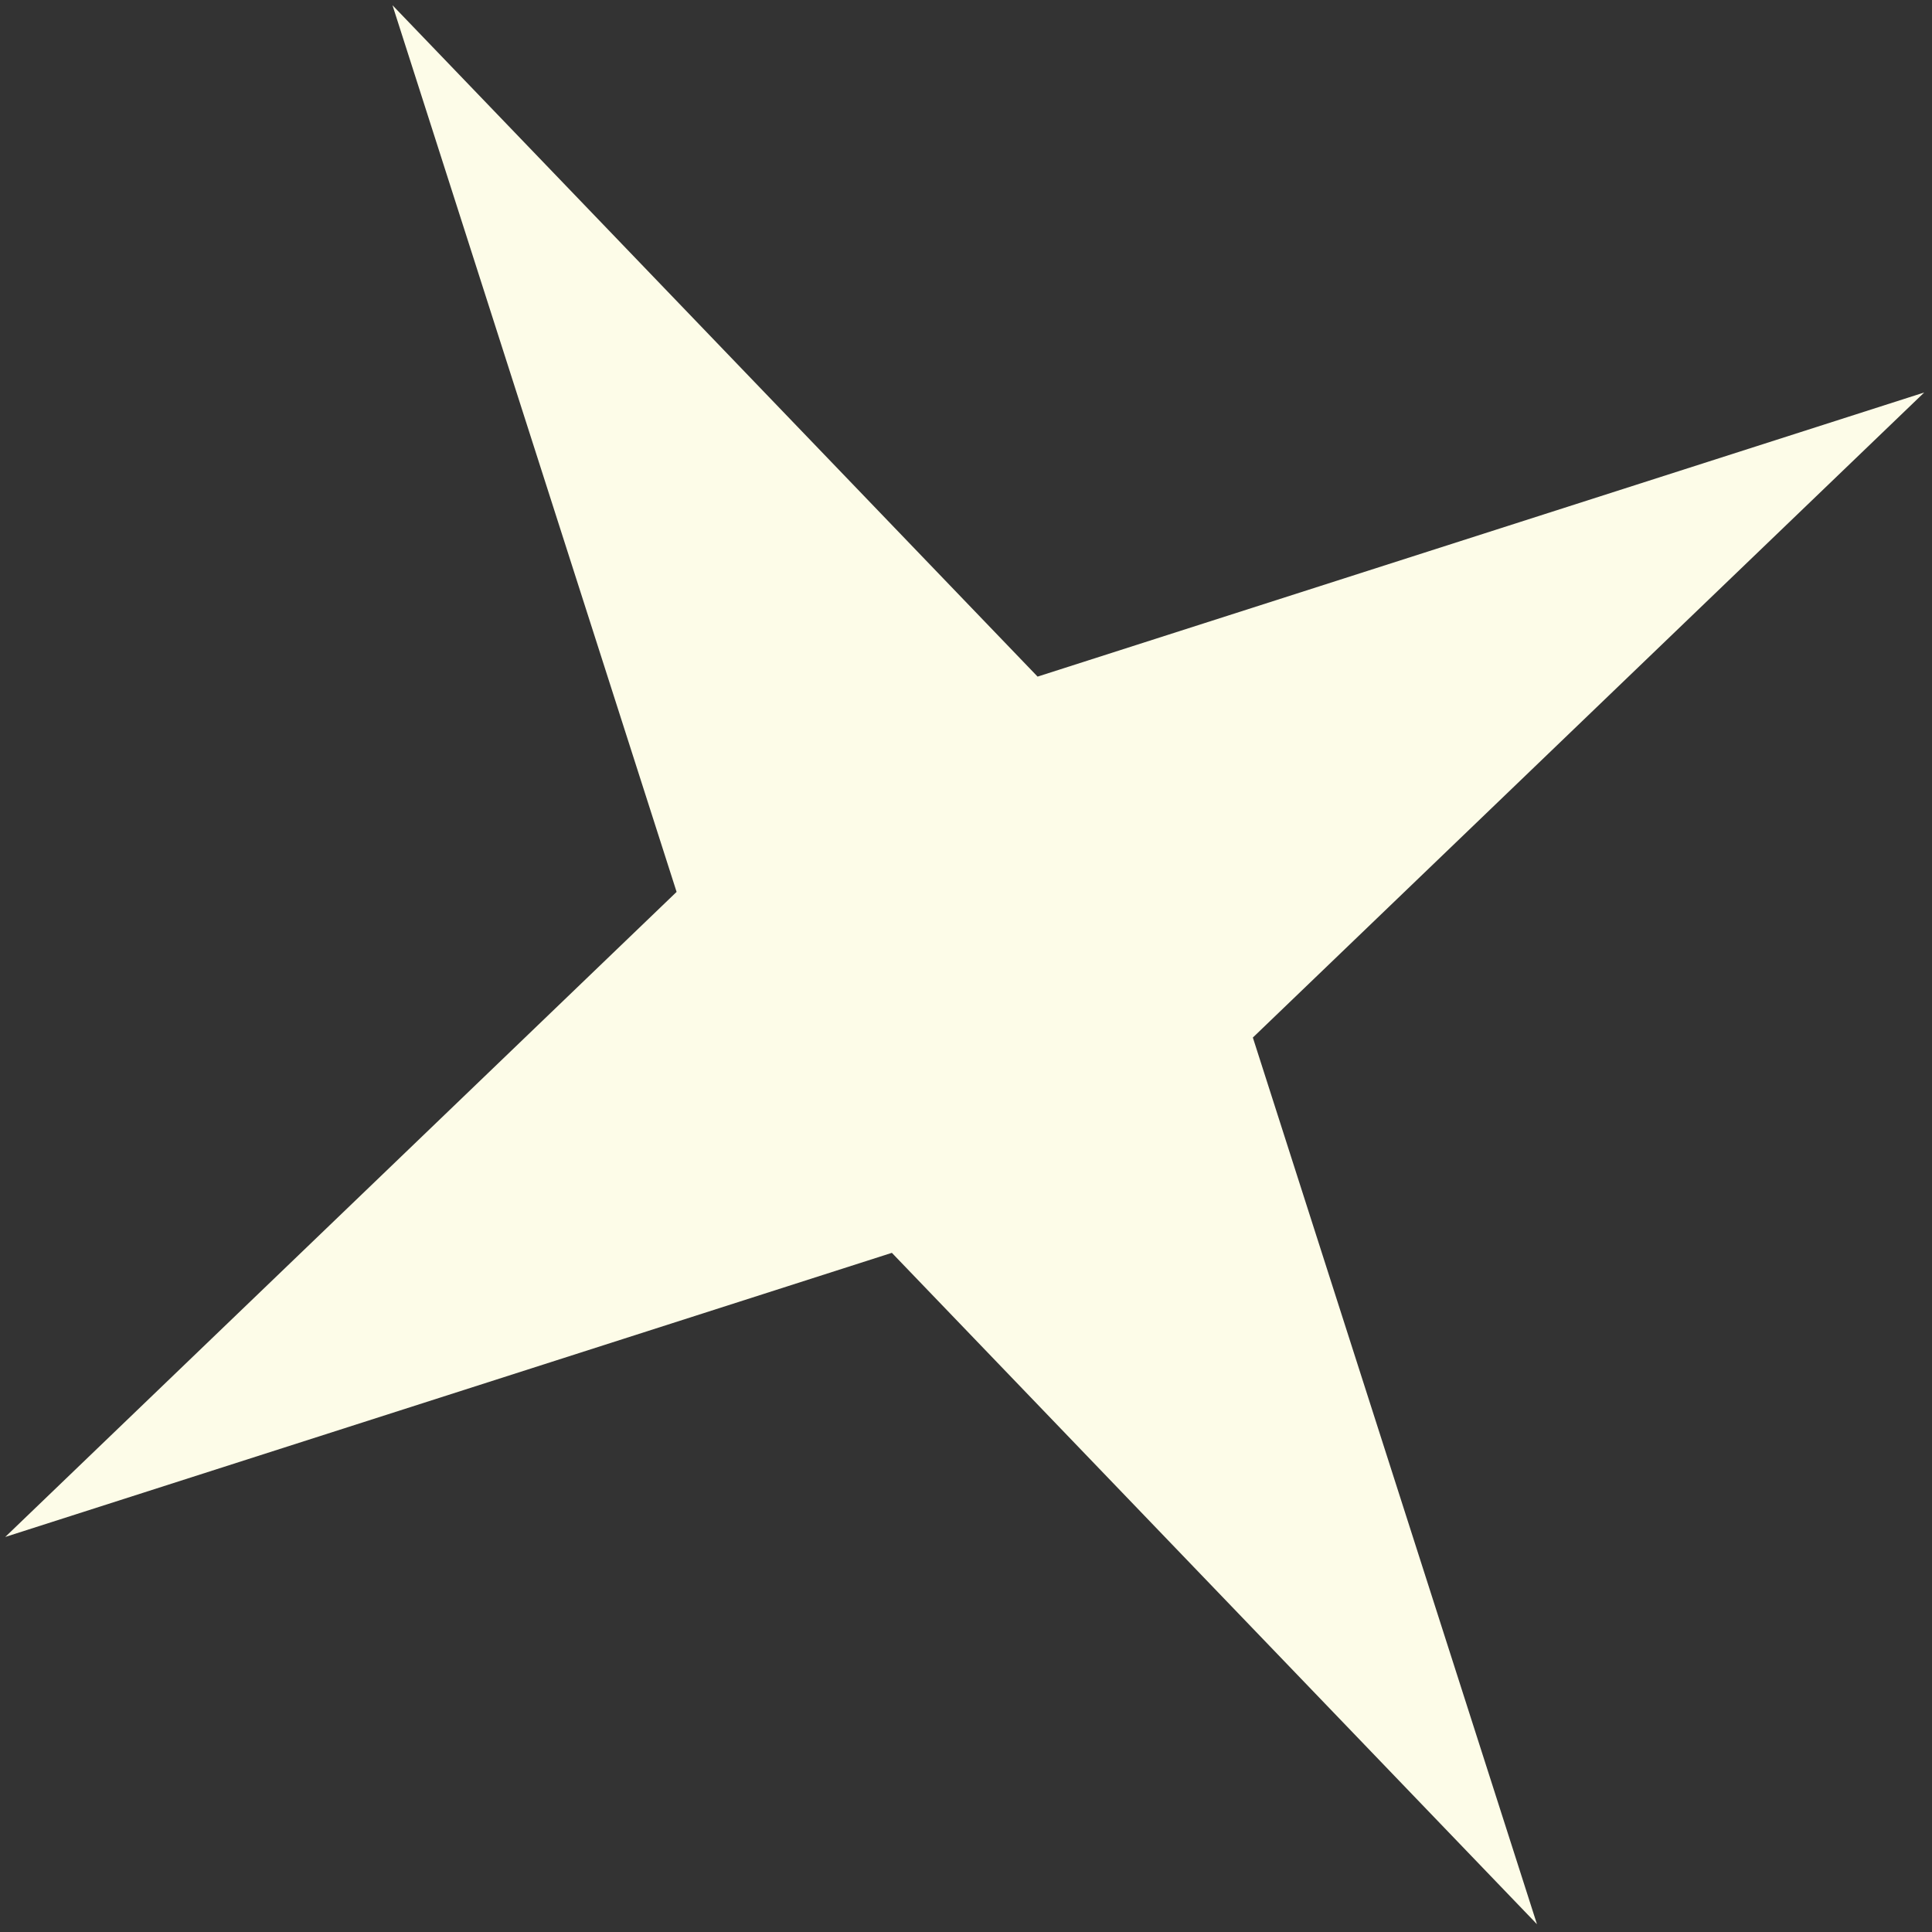
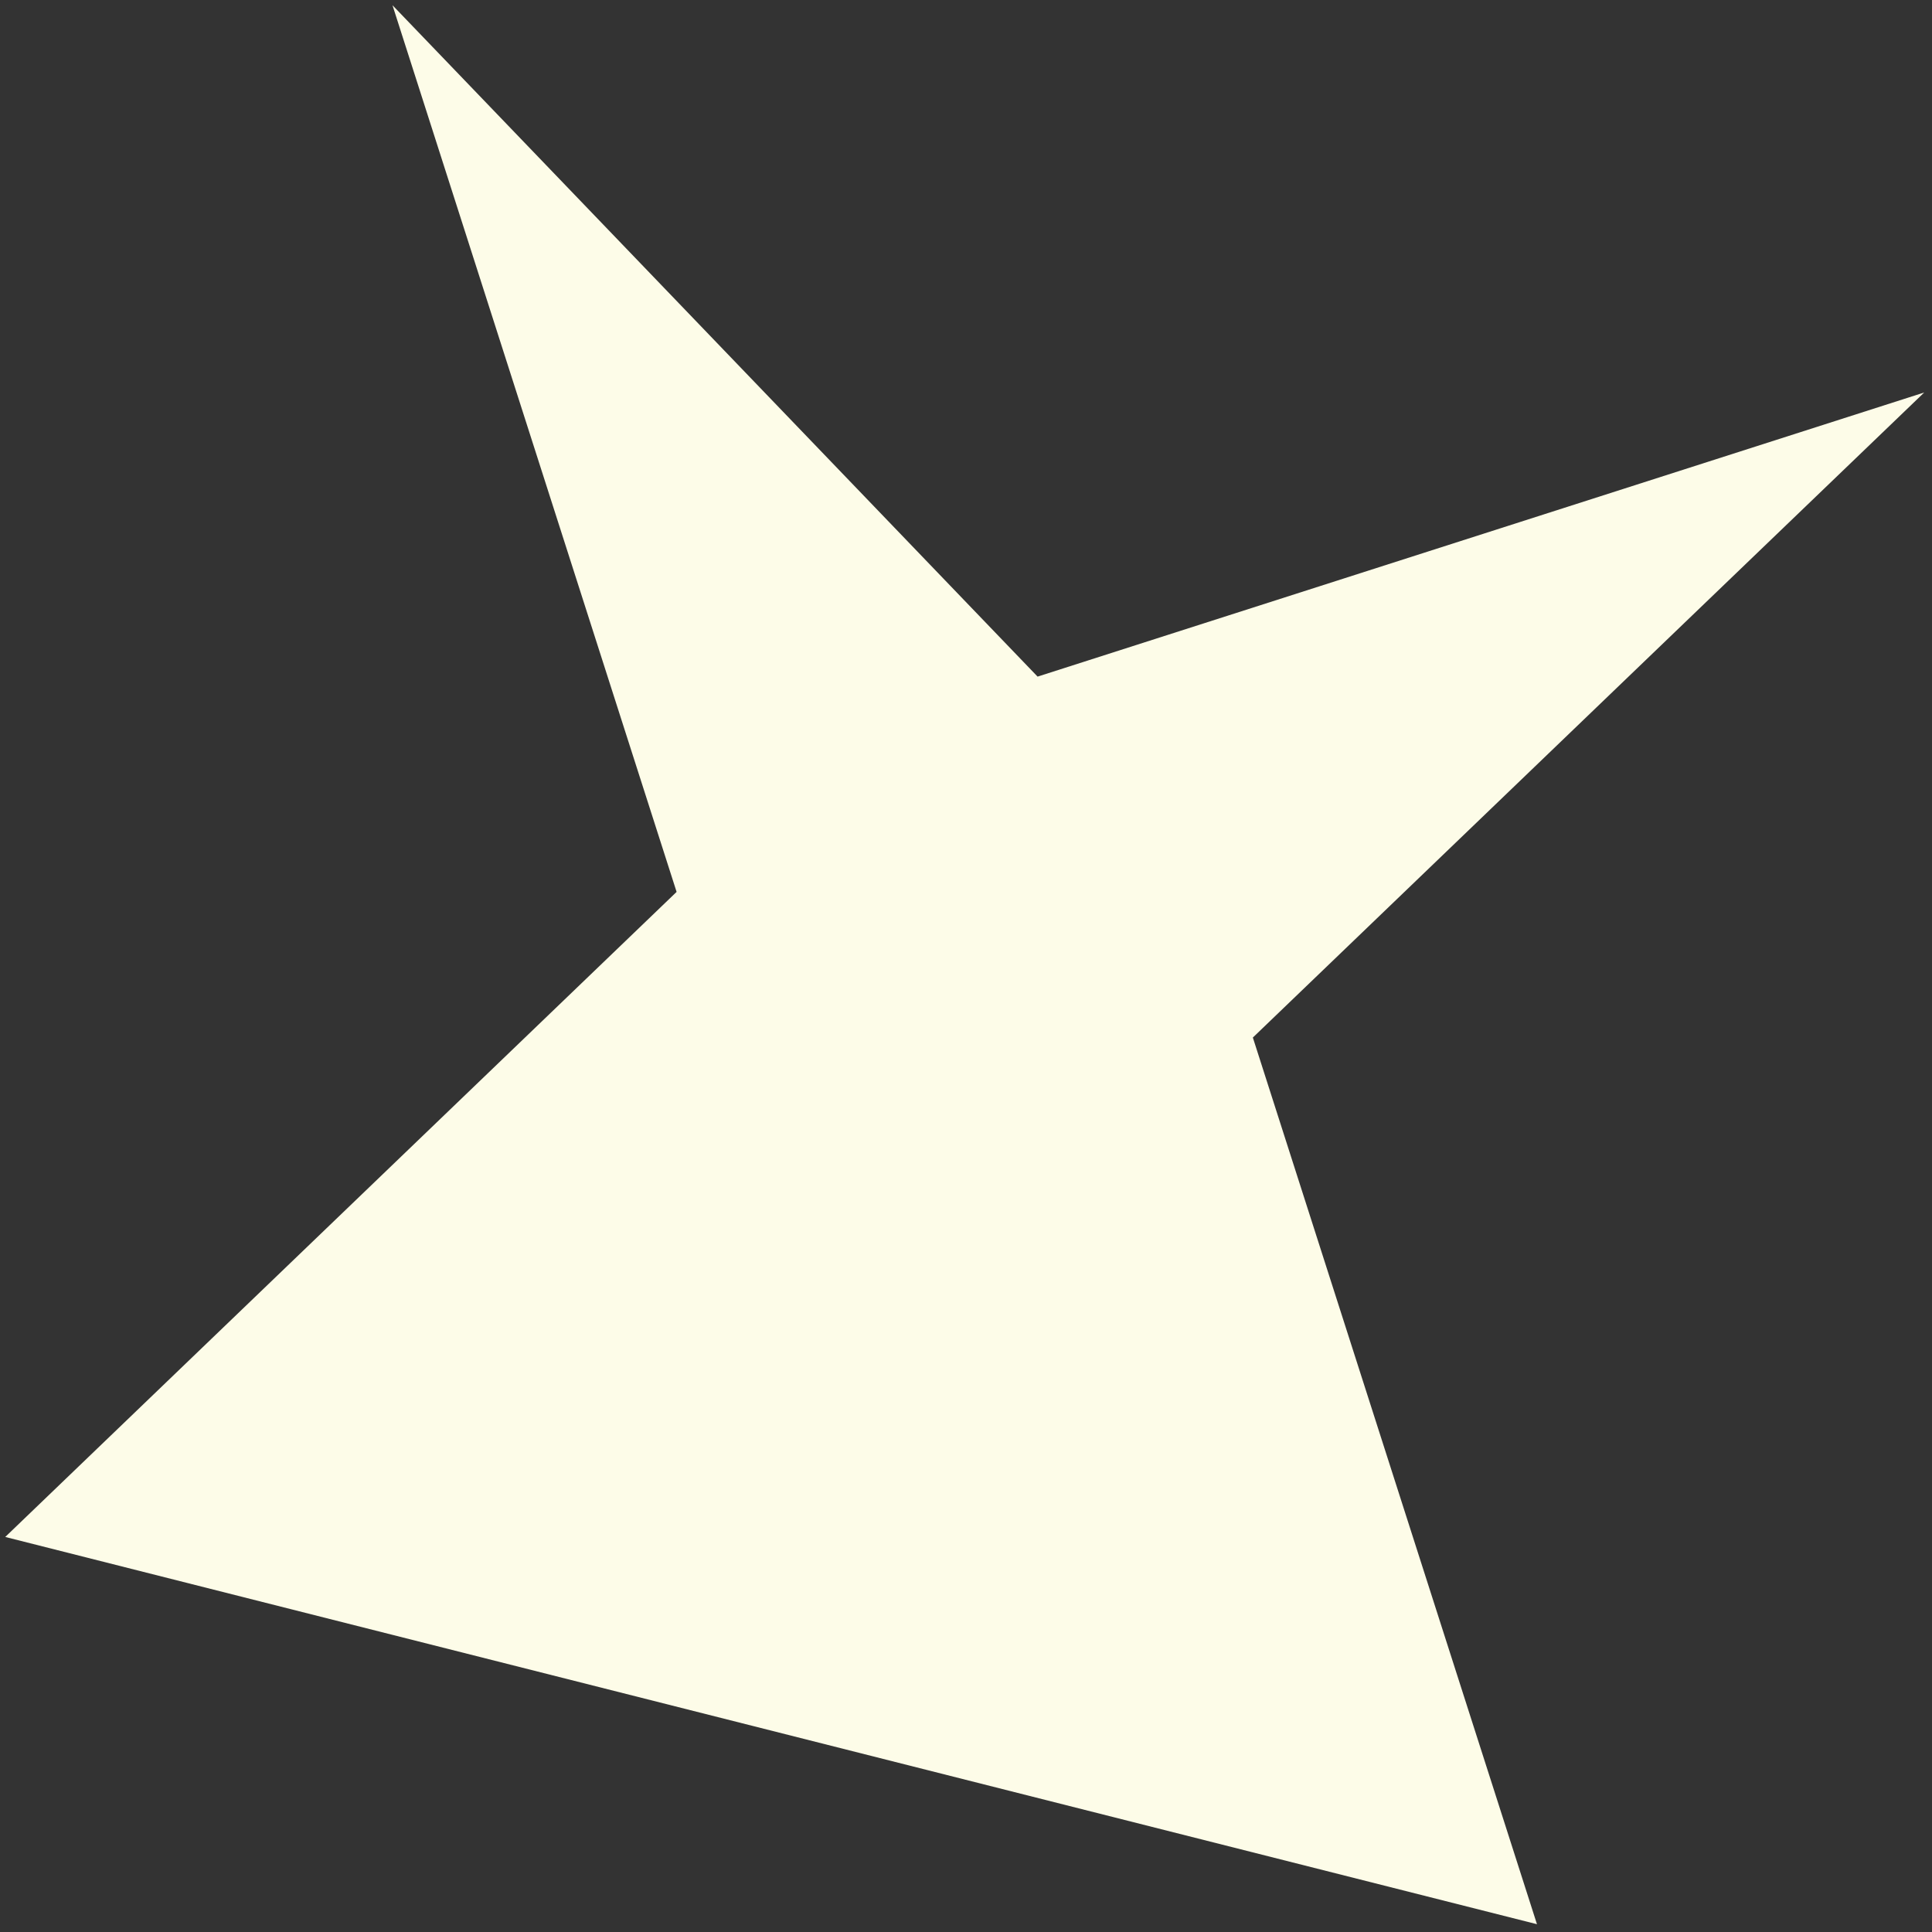
<svg xmlns="http://www.w3.org/2000/svg" width="184" height="184" viewBox="0 0 184 184" fill="none">
  <rect x="0" y="0" width="184" height="184" fill="#333333" stroke="none" />
-   <path d="M37.38 0.499L64.438 84.943L0.499 146.377L84.94 119.318L146.378 183.258L119.319 98.814L183.259 37.38L98.818 64.439L37.38 0.499Z" fill="#FDFCE8" />
+   <path d="M37.38 0.499L64.438 84.943L0.499 146.377L146.378 183.258L119.319 98.814L183.259 37.38L98.818 64.439L37.38 0.499Z" fill="#FDFCE8" />
</svg>